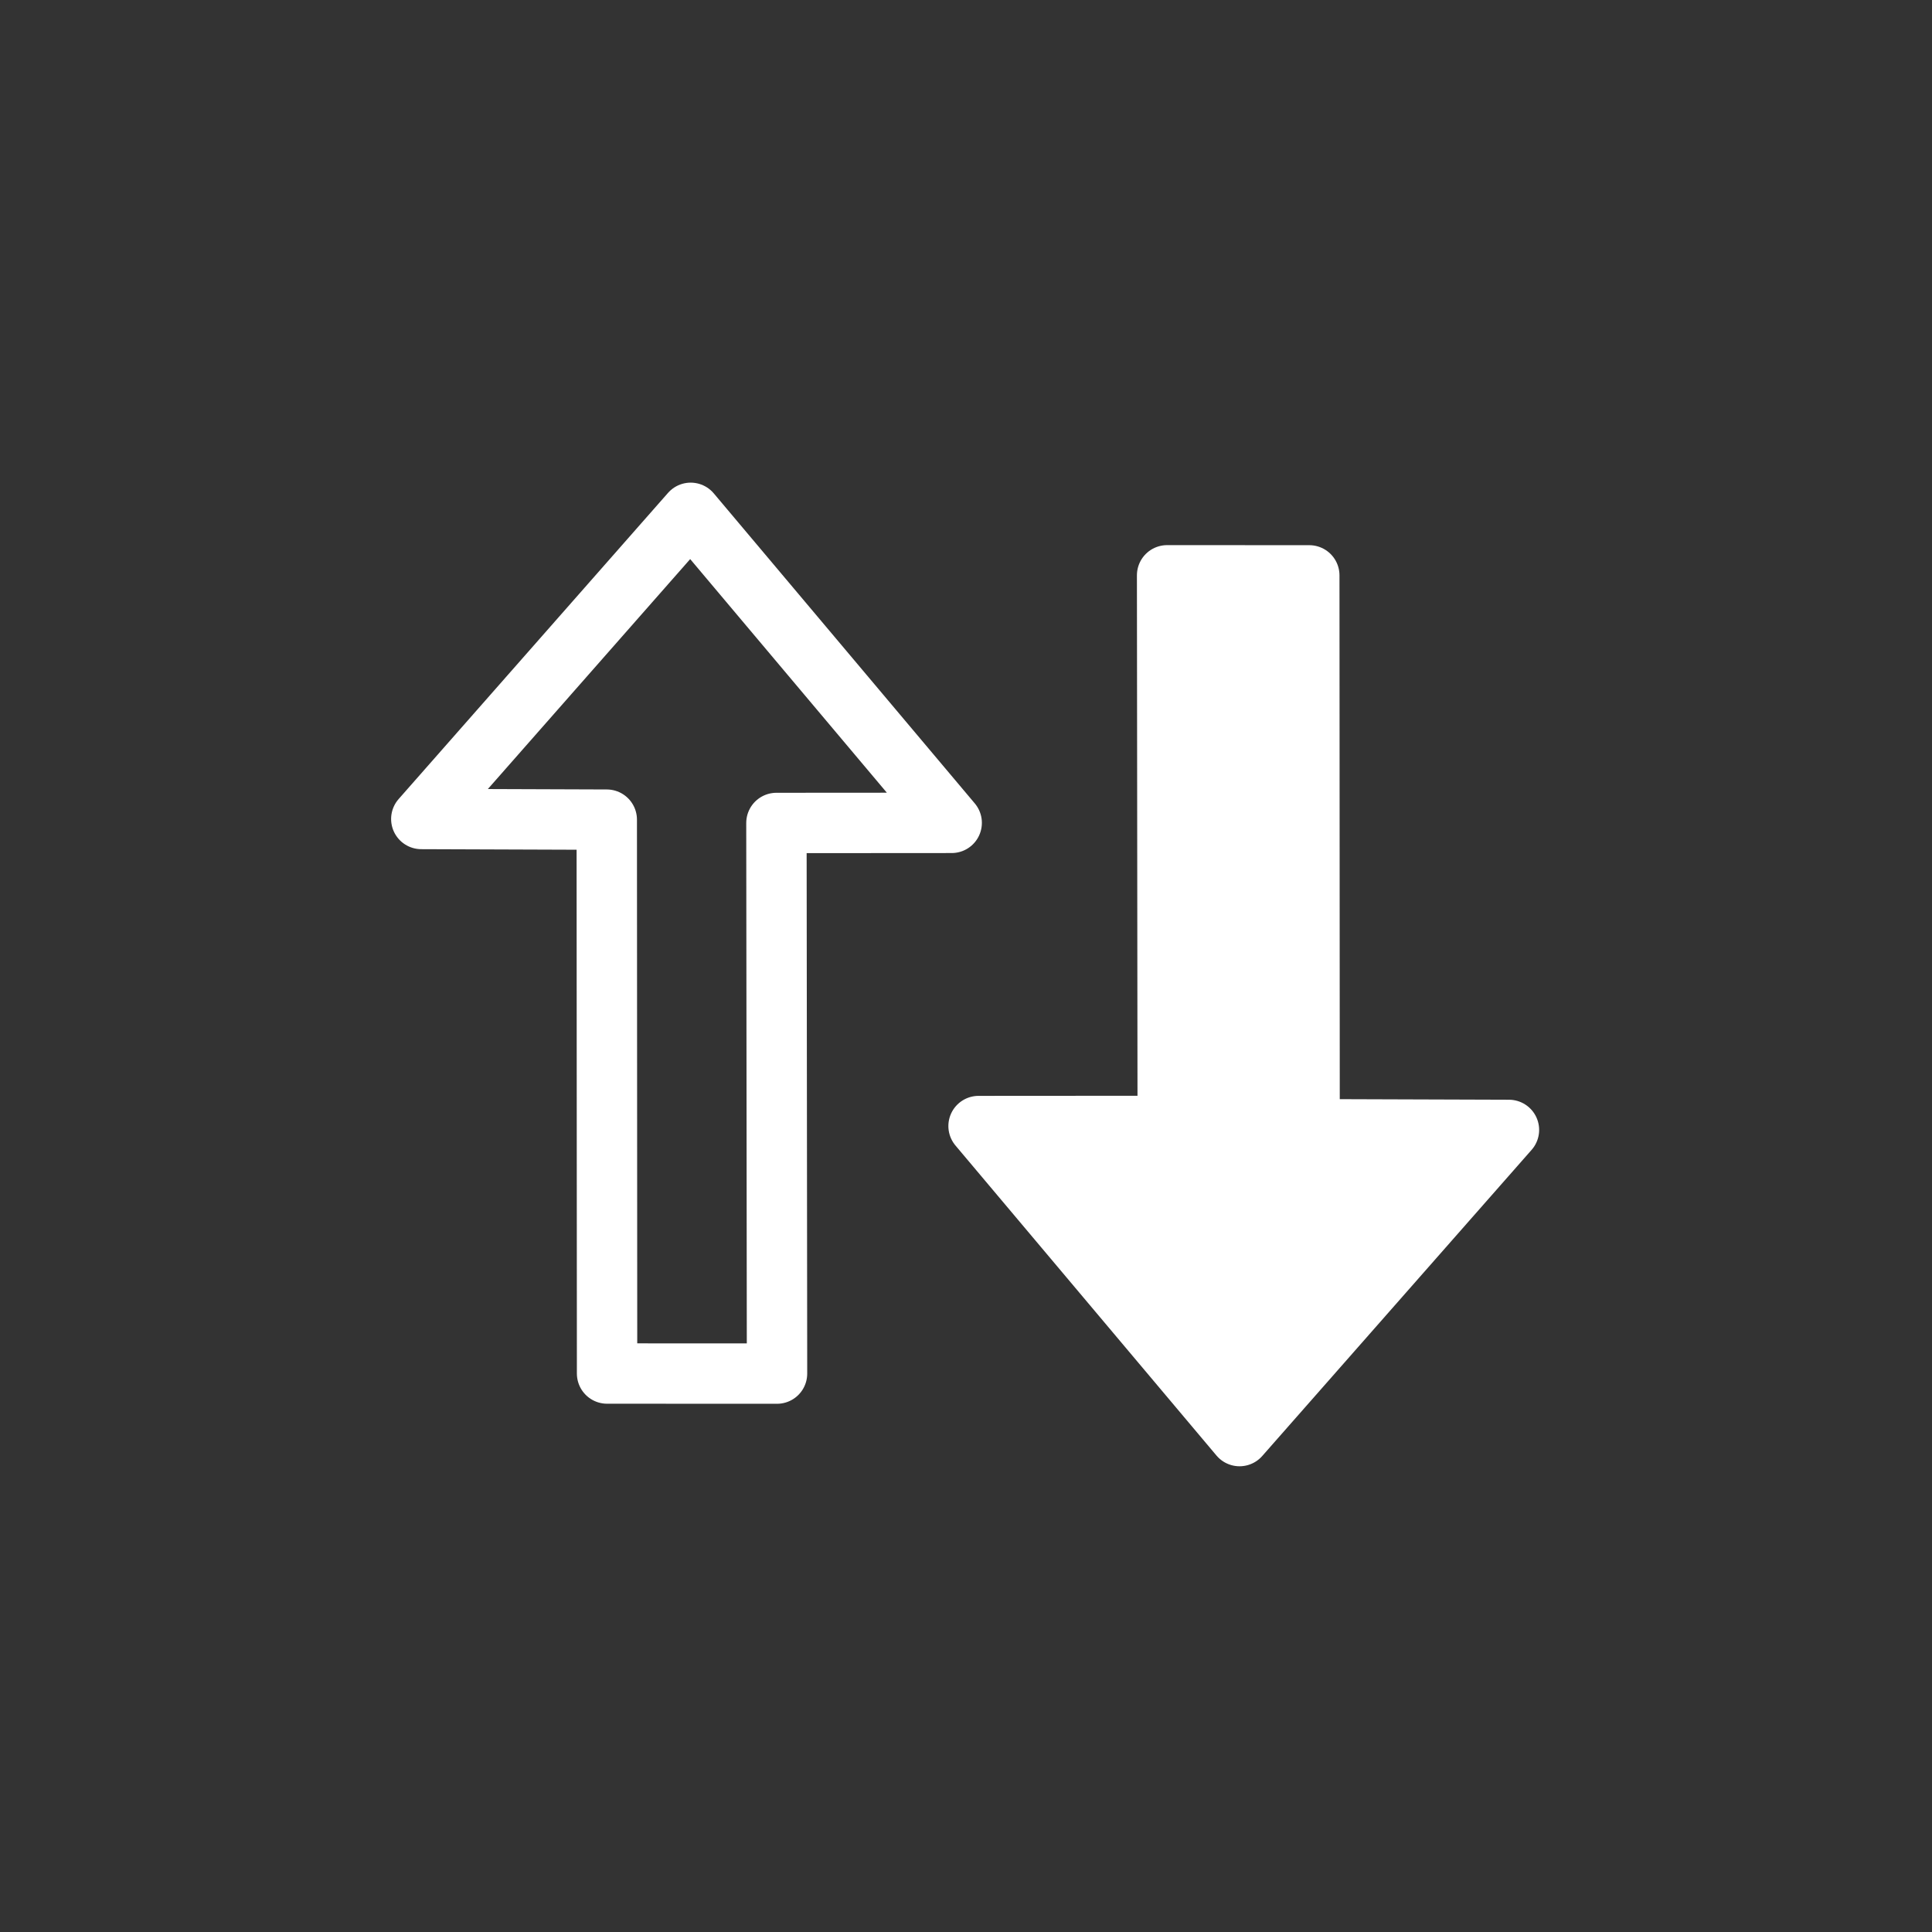
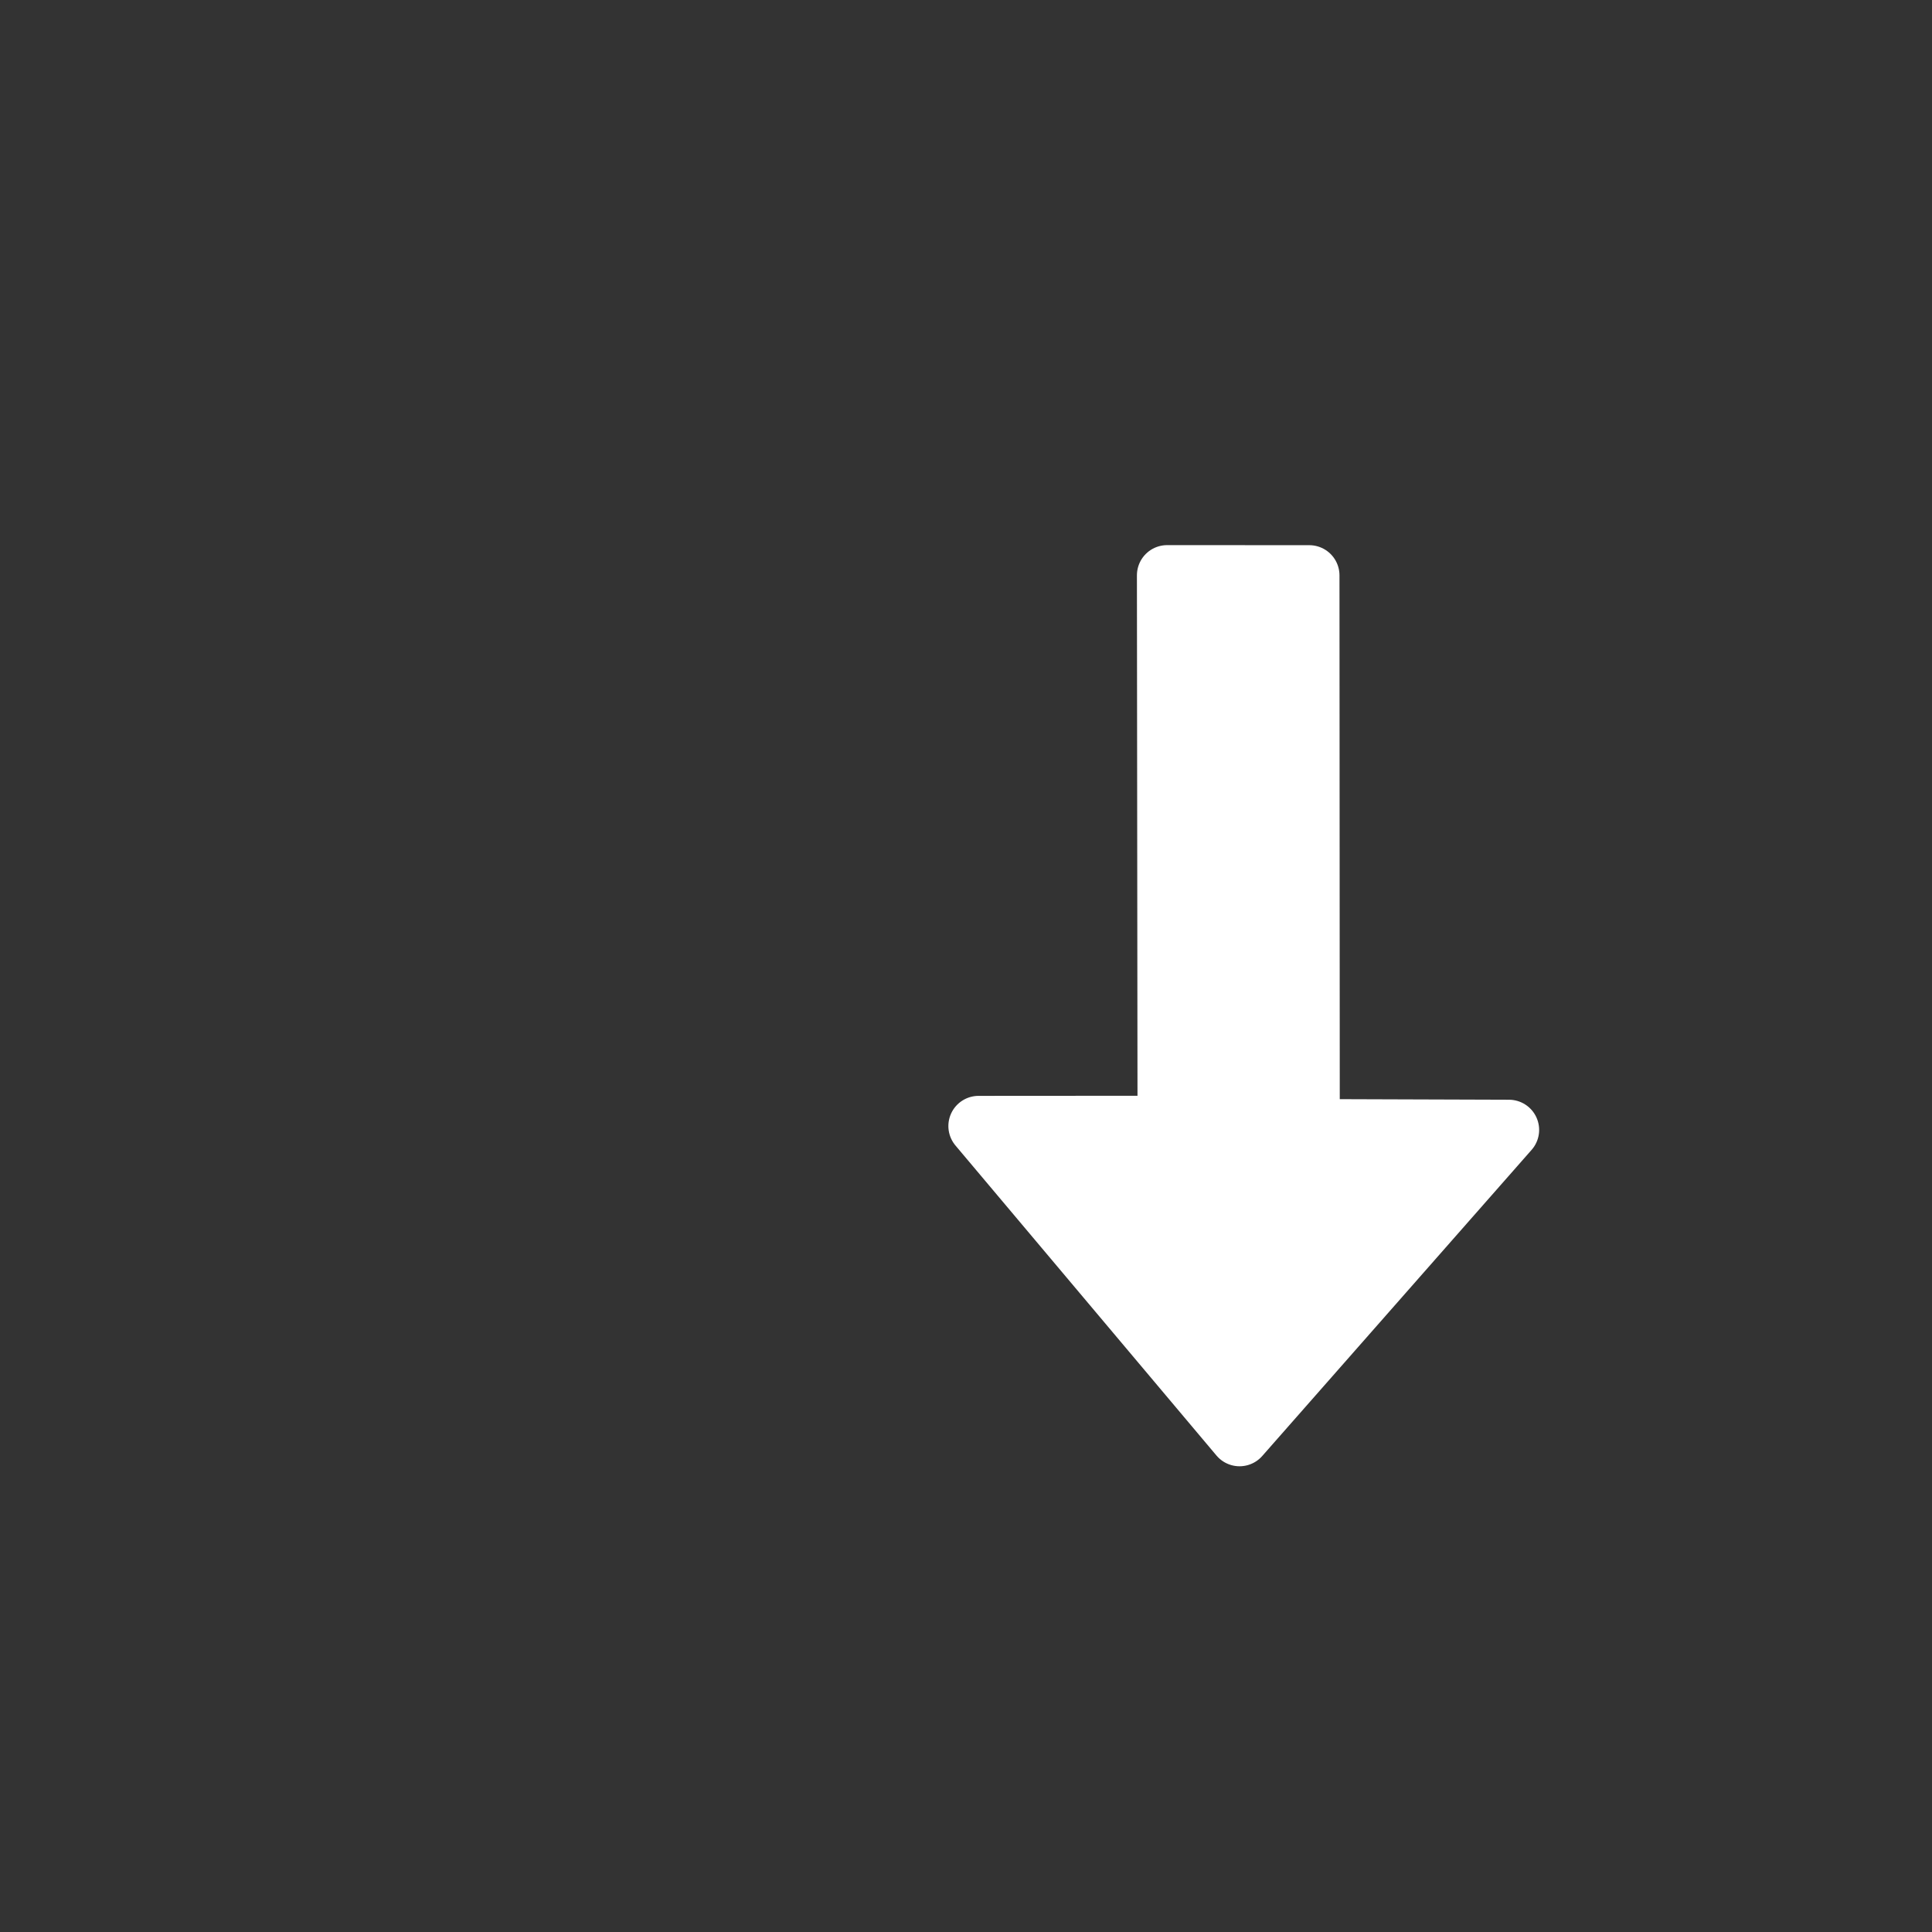
<svg xmlns="http://www.w3.org/2000/svg" xmlns:ns1="http://www.inkscape.org/namespaces/inkscape" xmlns:ns2="http://sodipodi.sourceforge.net/DTD/sodipodi-0.dtd" width="32" height="32" viewBox="0 0 32 32" version="1.1" id="svg5" xml:space="preserve" ns1:version="1.3.2 (091e20ef0f, 2023-11-25, custom)" ns2:docname="updown.svg">
  <rect x="0" y="0" width="32" height="32" fill="#333333" stroke="none" />
  <ns2:namedview id="namedview7" pagecolor="#505050" bordercolor="#eeeeee" borderopacity="1" ns1:showpageshadow="0" ns1:pageopacity="0" ns1:pagecheckerboard="0" ns1:deskcolor="#505050" ns1:document-units="px" showgrid="false" ns1:zoom="8.7081271" ns1:cx="23.368974" ns1:cy="17.397541" ns1:window-width="1920" ns1:window-height="1080" ns1:window-x="0" ns1:window-y="0" ns1:window-maximized="0" ns1:current-layer="layer1" />
  <defs id="defs2" />
  <g ns1:label="Layer 1" ns1:groupmode="layer" id="layer1">
-     <path id="path952" style="fill:none;fill-opacity:1;stroke:#ffffff;stroke-width:1;stroke-linecap:round;stroke-linejoin:round;stroke-dasharray:none;stroke-opacity:1" d="m 10.055,22.75 -0.005,-9.174 -3.072,-0.011 4.462,-5.071 4.323,5.135 -2.903,0.002 0.01,9.12 z" ns2:nodetypes="cccccccc" />
    <path id="path1" style="fill:#ffffff;fill-opacity:1;stroke:#ffffff;stroke-width:1;stroke-linecap:round;stroke-linejoin:round;stroke-dasharray:none;stroke-opacity:1" d="m 21.686,9.53 0.005,9.174 3.302,0.011 -4.462,5.071 -4.323,-5.135 3.133,-0.002 -0.01,-9.12 z" ns2:nodetypes="cccccccc" />
-     <path id="path2" style="fill:#ffffff;stroke-linejoin:round;paint-order:markers stroke fill" d="m 47.285,7.674 c -2.201,0 -3.706,0.684 -7.471,5.012 3.398,3.931 5.15,5.012 7.471,5.012 2.342,0 3.944,-0.993 7.471,-5.012 C 51.115,8.622 49.529,7.674 47.285,7.674 Z m 0.049,1.77 a 3.165,3.165 0 0 1 1.42,0.352 1.708,1.708 0 0 0 -1.074,1.582 1.708,1.708 0 0 0 1.707,1.707 1.708,1.708 0 0 0 1.109,-0.41 3.165,3.165 0 0 1 -3.162,3.1 3.165,3.165 0 0 1 -3.164,-3.166 3.165,3.165 0 0 1 3.164,-3.164 z" />
-     <path id="path3" style="fill:#ffffff;fill-opacity:1;stroke:none;stroke-width:1.219;stroke-linejoin:round;stroke-dasharray:none;paint-order:markers stroke fill" d="m 59.004,12.496 -1.602,1.568 0.1,0.057 2.459,2.23 1.531,-1.588 z m -2.234,2.188 -6.314,6.182 -1.805,4.682 4.555,-2.188 6.162,-6.391 z" />
  </g>
</svg>